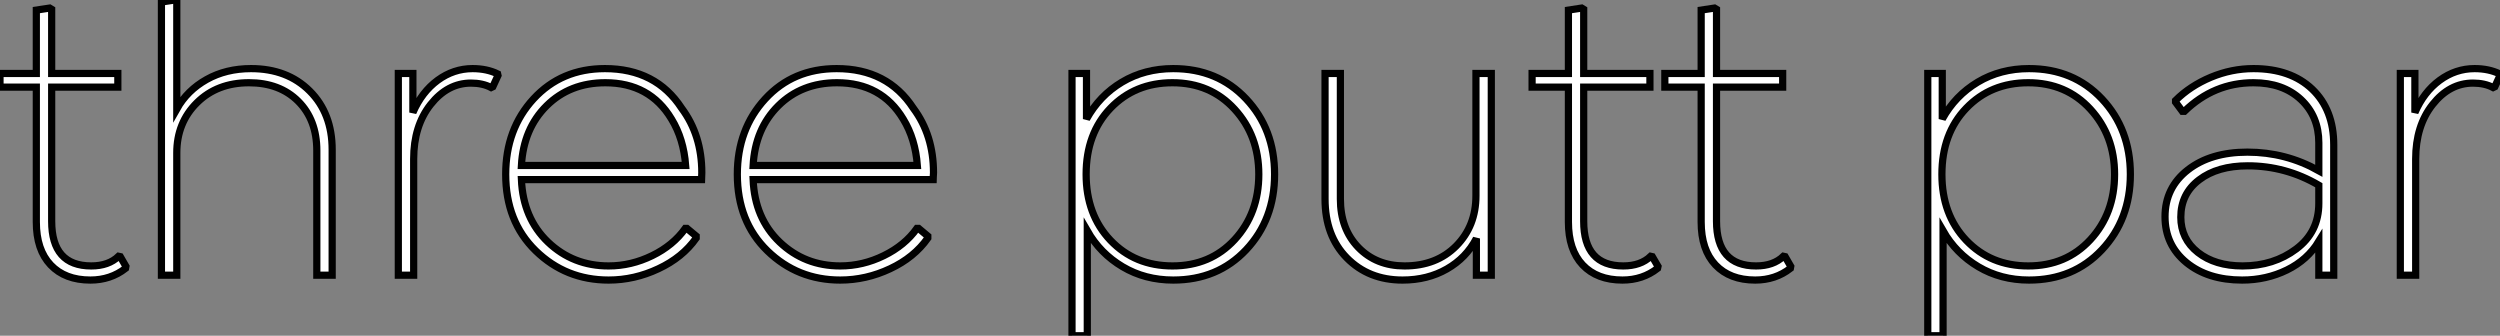
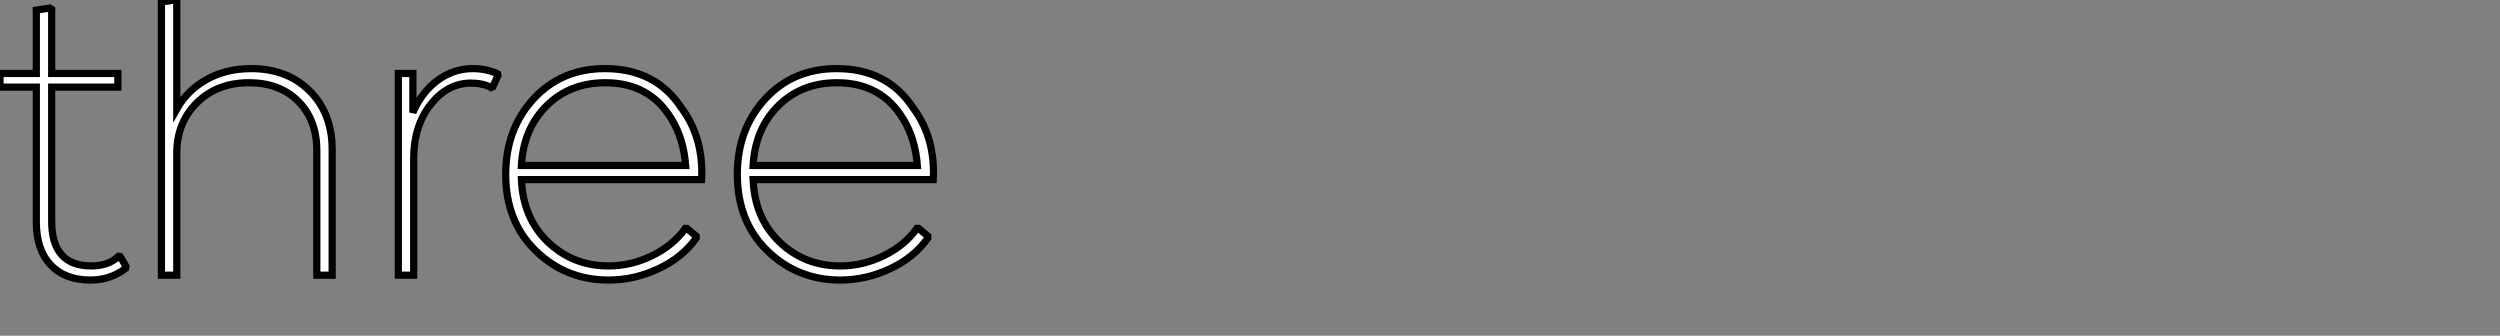
<svg xmlns="http://www.w3.org/2000/svg" viewBox="0.16 14.31 346.892 46.59">
  <rect x="0.16" y="14.31" width="346.892" height="46.59" fill="#808080" stroke="none" />
  <path d="M17.30-2.63L17.53-2.58L18.31-1.23L18.26-0.95Q16.18 0.67 13.38 0.67L13.38 0.67Q9.86 0.67 7.87-1.43Q5.88-3.53 5.88-7.39L5.88-7.39L5.88-26.10L0.84-26.10L0.84-28L5.88-28L5.88-36.79L7.73-37.07L8.01-36.90L8.01-28L17.19-28L17.19-26.10L8.01-26.10L8.01-7.50Q8.01-1.29 13.50-1.29L13.50-1.29Q15.90-1.29 17.30-2.63L17.30-2.63ZM35.67-28.67L35.67-28.67Q40.71-28.67 43.82-25.56Q46.93-22.46 46.93-17.42L46.93-17.42L46.93 0L44.80 0L44.80-17.30Q44.80-21.56 42.22-24.14Q39.65-26.71 35.39-26.71L35.39-26.71Q30.97-26.71 28.17-23.94Q25.37-21.17 25.37-16.97L25.37-16.97L25.37 0L23.24 0L23.24-37.91L25.09-38.19L25.37-38.02L25.37-23.07Q26.82-25.65 29.51-27.16Q32.20-28.67 35.67-28.67ZM69.89-27.94L69.89-27.94L69.94-27.72L69.22-26.15L68.99-26.04Q67.82-26.66 66.19-26.66L66.19-26.66Q62.94-26.66 60.59-23.69Q58.24-20.72 58.24-16.13L58.24-16.13L58.24 0L56.11 0L56.11-28L58.13-28L58.13-22.57Q59.36-25.42 61.57-27.05Q63.78-28.67 66.42-28.67L66.42-28.67Q68.38-28.67 69.89-27.94ZM98.17-13.27L98.17-13.27L73.19-13.27Q73.42-7.90 76.89-4.59Q80.36-1.29 85.29-1.29L85.29-1.29Q88.42-1.29 91.34-2.72Q94.25-4.14 95.93-6.50L95.93-6.50L96.15-6.50L97.44-5.43L97.44-5.15Q95.54-2.46 92.20-0.90Q88.87 0.67 85.29 0.67L85.29 0.67Q79.35 0.67 75.18-3.39Q71.01-7.45 71.01-14L71.01-14Q71.01-20.27 74.87-24.47Q78.74-28.67 84.78-28.67L84.78-28.67Q91.84-28.67 95.42-23.18L95.42-23.18Q98.22-19.43 98.22-14.22L98.22-14.22Q98.22-14 98.20-13.69Q98.17-13.38 98.17-13.27ZM84.84-26.71L84.84-26.71Q79.91-26.71 76.69-23.52Q73.47-20.33 73.19-15.23L73.19-15.23L95.98-15.23Q95.70-18.93 94.02-21.67L94.02-21.67Q91.00-26.71 84.84-26.71ZM130.31-13.27L130.31-13.27L105.34-13.27Q105.56-7.90 109.03-4.59Q112.50-1.29 117.43-1.29L117.43-1.29Q120.57-1.29 123.48-2.72Q126.39-4.14 128.07-6.50L128.07-6.50L128.30-6.50L129.58-5.43L129.58-5.15Q127.68-2.46 124.35-0.90Q121.02 0.67 117.43 0.67L117.43 0.67Q111.50 0.67 107.32-3.39Q103.15-7.45 103.15-14L103.15-14Q103.15-20.27 107.02-24.47Q110.88-28.67 116.93-28.67L116.93-28.67Q123.98-28.67 127.57-23.18L127.57-23.18Q130.37-19.43 130.37-14.22L130.37-14.22Q130.37-14 130.34-13.69Q130.31-13.38 130.31-13.27ZM116.98-26.71L116.98-26.71Q112.06-26.71 108.84-23.52Q105.62-20.33 105.34-15.23L105.34-15.23L128.13-15.23Q127.85-18.93 126.17-21.67L126.17-21.67Q123.14-26.71 116.98-26.71Z" fill="white" stroke="black" transform="translate(0 0) scale(1 1) translate(-0.68 52.5)" />
-   <path d="M18.87-28.67L18.87-28.67Q25.03-28.67 28.98-24.47Q32.93-20.27 32.93-14Q32.93-7.73 28.98-3.53Q25.03 0.67 18.87 0.67L18.87 0.67Q14.95 0.67 11.84-1.18Q8.74-3.02 6.94-6.16L6.94-6.16L6.94 8.40L4.82 8.40L4.82-28L6.83-28L6.83-21.67Q8.62-24.92 11.76-26.80Q14.90-28.67 18.87-28.67ZM18.76-1.29L18.76-1.29Q24.02-1.29 27.38-4.93Q30.74-8.57 30.74-14L30.74-14Q30.74-19.38 27.38-23.04Q24.02-26.71 18.76-26.71L18.76-26.71Q13.55-26.71 10.16-23.18Q6.78-19.66 6.78-14L6.78-14Q6.78-8.40 10.16-4.84Q13.55-1.29 18.76-1.29ZM60.87-11.03L60.87-28L63-28L63 0L60.93 0L60.93-5.10Q59.53-2.41 56.84-0.87Q54.15 0.67 50.68 0.67L50.68 0.67Q45.98 0.67 42.95-2.41Q39.93-5.49 39.93-10.58L39.93-10.58L39.93-28L42.06-28L42.06-10.58Q42.06-6.44 44.55-3.86Q47.04-1.29 50.96-1.29L50.96-1.29Q55.38-1.29 58.13-4.06Q60.87-6.83 60.87-11.03L60.87-11.03ZM85.12-2.63L85.34-2.58L86.13-1.23L86.07-0.95Q84 0.67 81.20 0.67L81.20 0.67Q77.67 0.67 75.68-1.43Q73.70-3.53 73.70-7.39L73.70-7.39L73.70-26.10L68.66-26.10L68.66-28L73.70-28L73.70-36.79L75.54-37.07L75.82-36.90L75.82-28L85.01-28L85.01-26.10L75.82-26.10L75.82-7.50Q75.82-1.29 81.31-1.29L81.31-1.29Q83.72-1.29 85.12-2.63L85.12-2.63ZM103.54-2.63L103.77-2.58L104.55-1.23L104.50-0.95Q102.42 0.67 99.62 0.67L99.62 0.67Q96.10 0.67 94.11-1.43Q92.12-3.53 92.12-7.39L92.12-7.39L92.12-26.10L87.08-26.10L87.08-28L92.12-28L92.12-36.79L93.97-37.07L94.25-36.90L94.25-28L103.43-28L103.43-26.10L94.25-26.10L94.25-7.50Q94.25-1.29 99.74-1.29L99.74-1.29Q102.14-1.29 103.54-2.63L103.54-2.63Z" fill="white" stroke="black" transform="translate(144.72 0) scale(1 1) translate(-0.632 52.5)" />
-   <path d="M18.87-28.67L18.87-28.67Q25.03-28.67 28.98-24.47Q32.93-20.27 32.93-14Q32.93-7.73 28.98-3.53Q25.03 0.67 18.87 0.67L18.87 0.67Q14.95 0.67 11.84-1.18Q8.74-3.02 6.94-6.16L6.94-6.16L6.94 8.40L4.82 8.40L4.82-28L6.83-28L6.83-21.67Q8.62-24.92 11.76-26.80Q14.90-28.67 18.87-28.67ZM18.76-1.29L18.76-1.29Q24.02-1.29 27.38-4.93Q30.74-8.57 30.74-14L30.74-14Q30.74-19.38 27.38-23.04Q24.02-26.71 18.76-26.71L18.76-26.71Q13.55-26.71 10.16-23.18Q6.78-19.66 6.78-14L6.78-14Q6.78-8.40 10.16-4.84Q13.55-1.29 18.76-1.29ZM50.01-28.67L50.01-28.67Q55.16-28.67 58.16-25.82Q61.15-22.96 61.15-18.09L61.15-18.09L61.15 0L59.08 0L59.08-4.70Q57.51-2.13 54.66-0.73Q51.80 0.67 48.44 0.67L48.44 0.67Q43.68 0.67 40.71-1.76Q37.74-4.20 37.74-8.12L37.74-8.12Q37.74-12.15 40.91-14.62Q44.07-17.08 49.17-17.08L49.17-17.08Q54.49-17.08 59.08-14.50L59.08-14.50L59.08-18.37Q59.08-22.06 56.59-24.39Q54.10-26.71 50.01-26.71L50.01-26.71Q44.52-26.71 40.43-22.74L40.43-22.74L40.15-22.74L39.20-24.02L39.20-24.25Q41.22-26.26 44.10-27.47Q46.98-28.67 50.01-28.67ZM48.50-1.29L48.50-1.29Q52.81-1.29 55.94-3.64Q59.08-5.99 59.08-9.97L59.08-9.97L59.08-12.49Q54.49-15.18 49.22-15.18L49.22-15.18Q45.02-15.18 42.48-13.24Q39.93-11.31 39.93-8.06L39.93-8.06Q39.93-5.04 42.31-3.16Q44.69-1.29 48.50-1.29ZM84.17-27.94L84.17-27.94L84.22-27.72L83.50-26.15L83.27-26.04Q82.10-26.66 80.47-26.66L80.47-26.66Q77.22-26.66 74.87-23.69Q72.52-20.72 72.52-16.13L72.52-16.13L72.52 0L70.39 0L70.39-28L72.41-28L72.41-22.57Q73.64-25.42 75.85-27.05Q78.06-28.67 80.70-28.67L80.70-28.67Q82.66-28.67 84.17-27.94Z" fill="white" stroke="black" transform="translate(263.464 0) scale(1 1) translate(-0.632 52.5)" />
</svg>